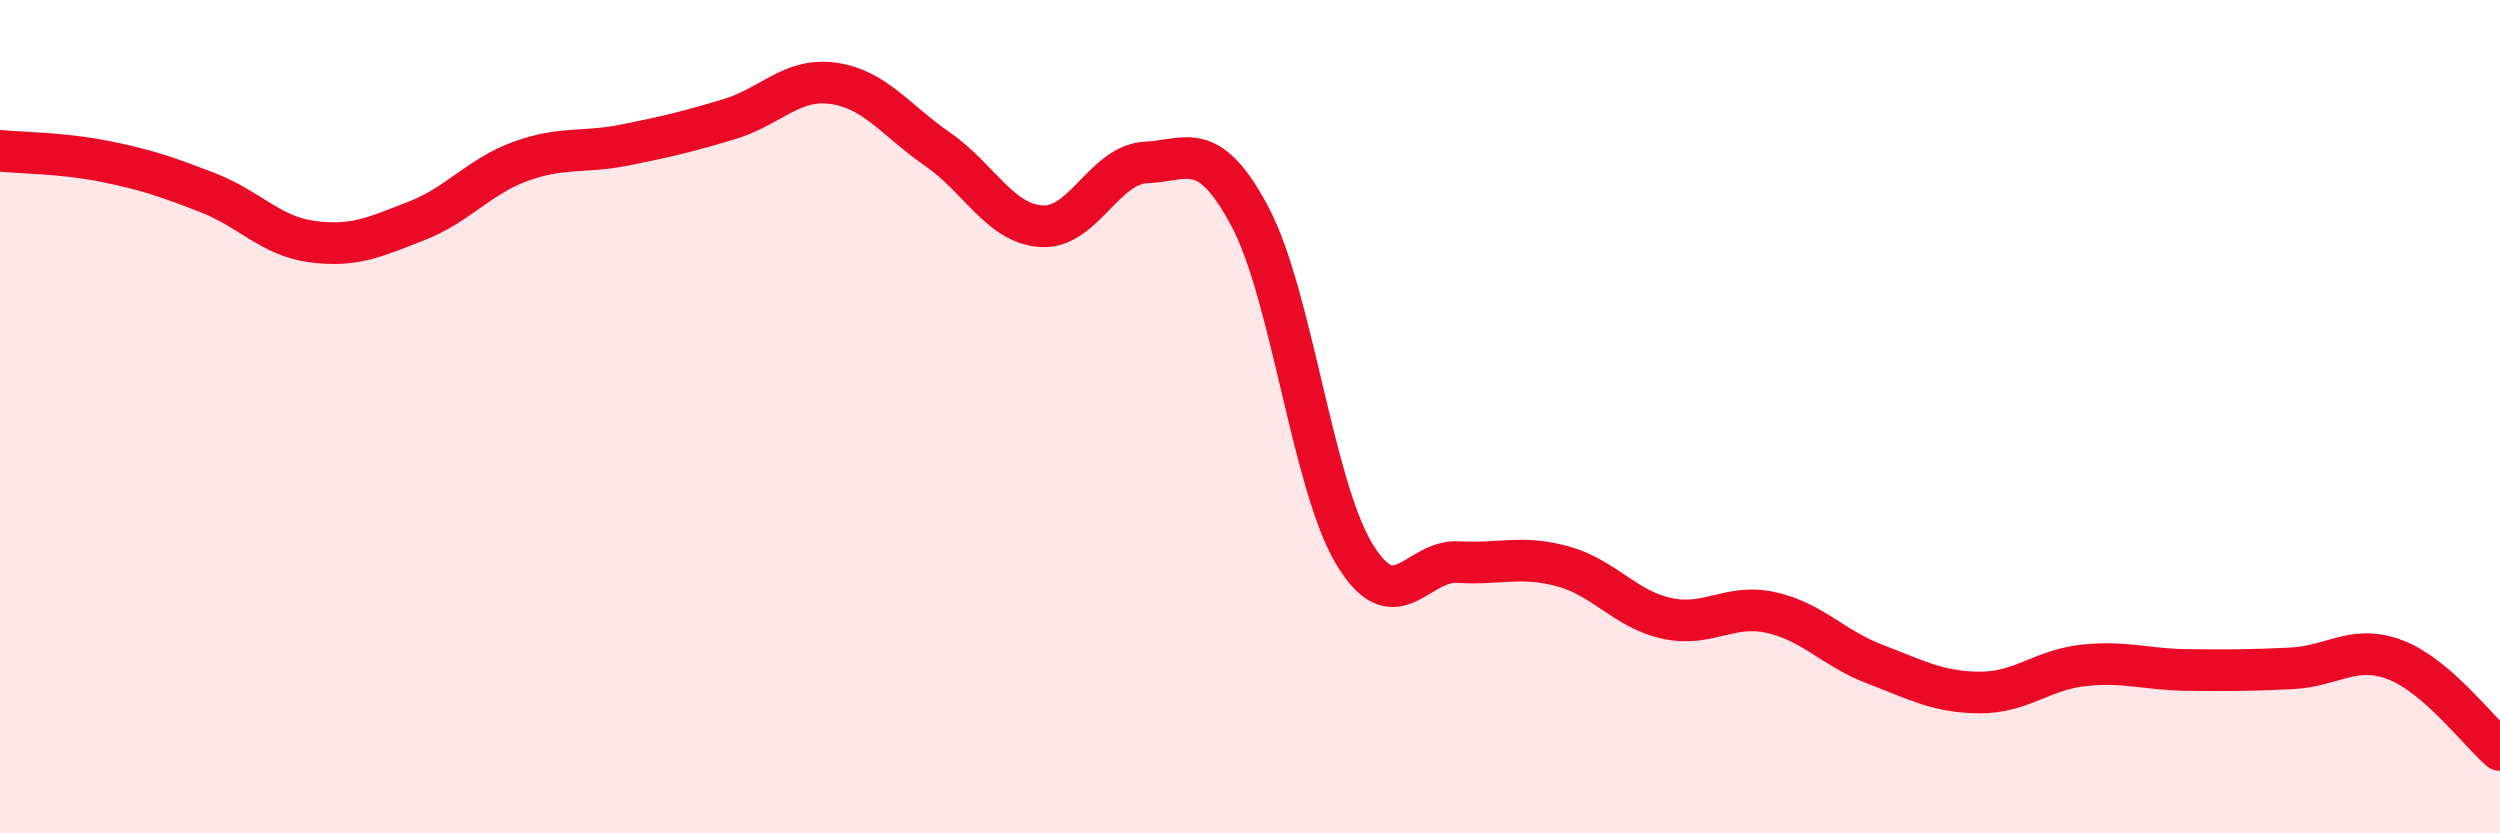
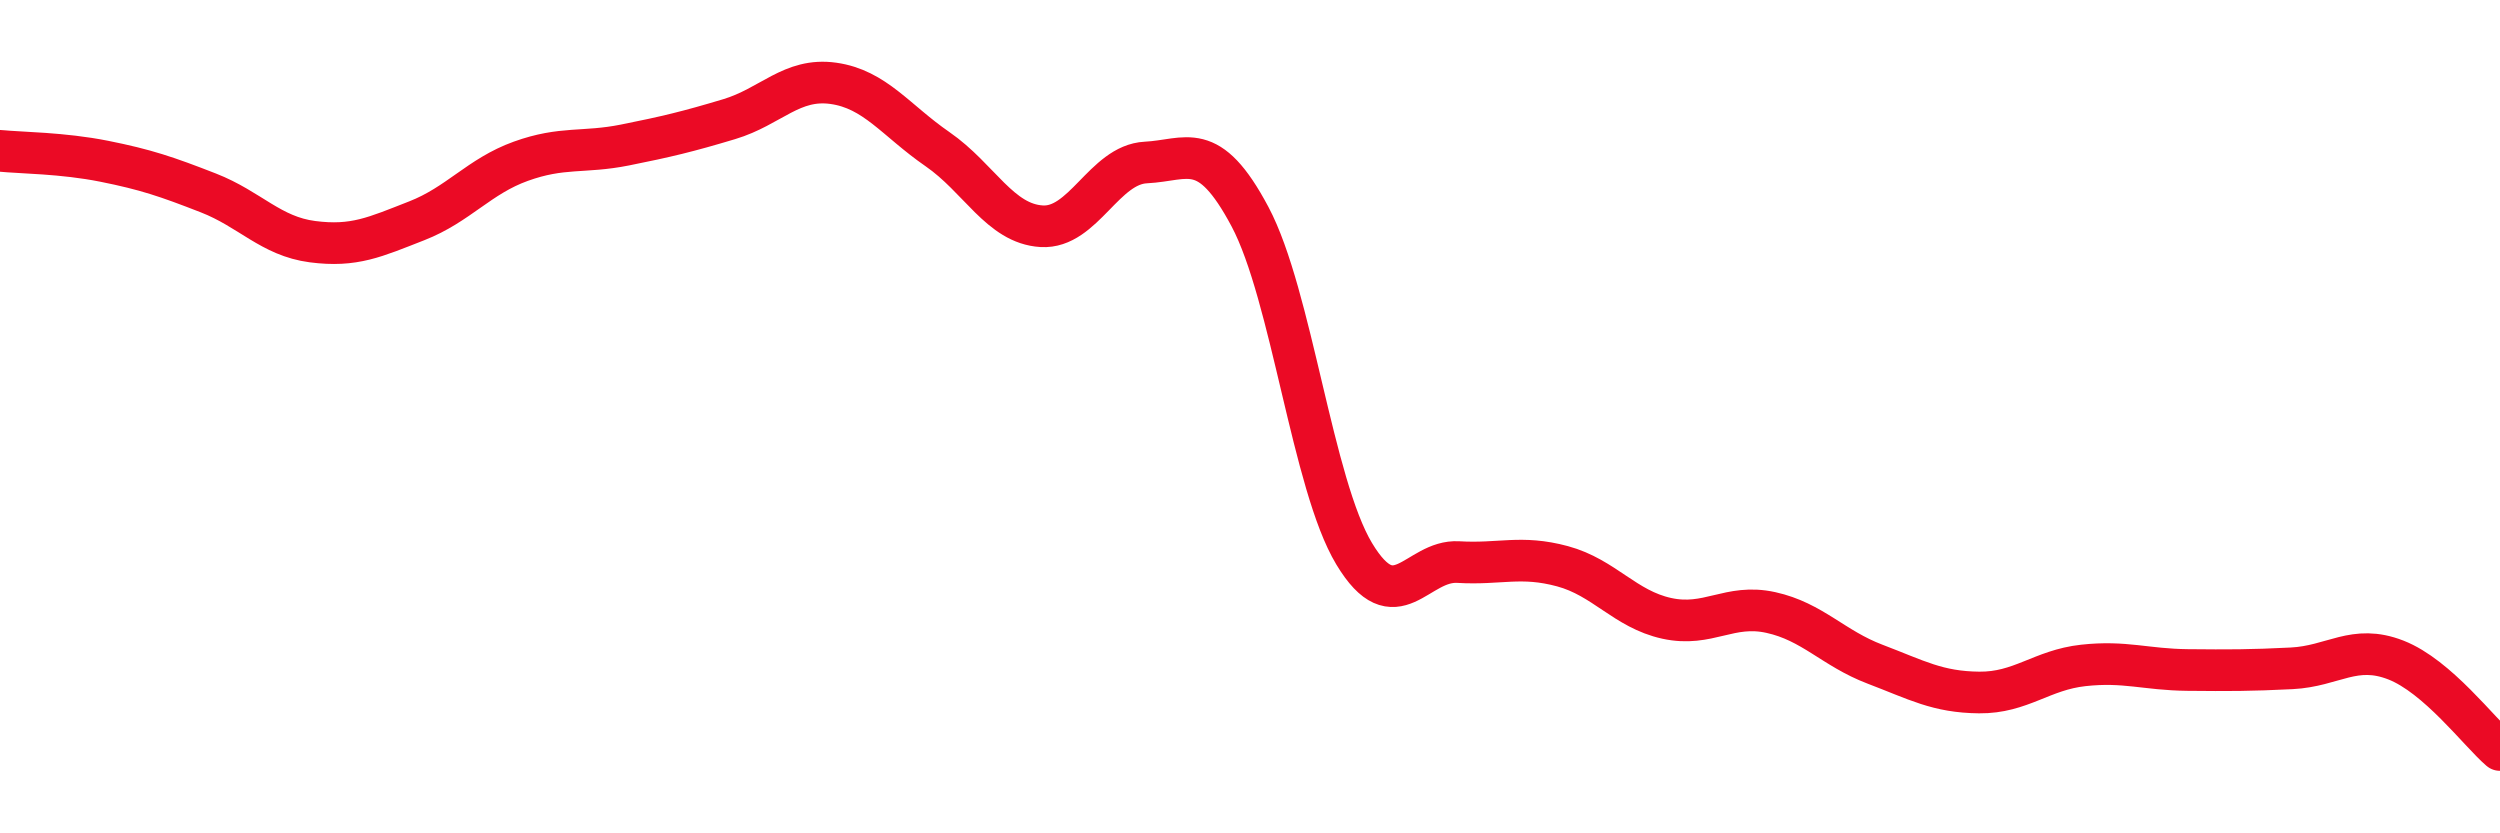
<svg xmlns="http://www.w3.org/2000/svg" width="60" height="20" viewBox="0 0 60 20">
-   <path d="M 0,3.62 C 0.5,3.67 1.5,3.67 2.5,3.87 C 3.5,4.07 4,4.24 5,4.63 C 6,5.02 6.5,5.67 7.5,5.8 C 8.5,5.93 9,5.69 10,5.3 C 11,4.91 11.5,4.23 12.5,3.87 C 13.5,3.51 14,3.68 15,3.48 C 16,3.28 16.5,3.16 17.5,2.86 C 18.5,2.56 19,1.86 20,2 C 21,2.14 21.5,2.89 22.5,3.58 C 23.5,4.27 24,5.37 25,5.43 C 26,5.49 26.5,3.95 27.5,3.9 C 28.5,3.85 29,3.32 30,5.2 C 31,7.08 31.5,11.63 32.5,13.29 C 33.5,14.95 34,13.43 35,13.49 C 36,13.55 36.5,13.32 37.5,13.59 C 38.5,13.86 39,14.62 40,14.84 C 41,15.06 41.5,14.48 42.5,14.7 C 43.5,14.92 44,15.56 45,15.94 C 46,16.32 46.5,16.61 47.5,16.62 C 48.5,16.63 49,16.08 50,15.97 C 51,15.86 51.5,16.07 52.5,16.08 C 53.5,16.09 54,16.09 55,16.04 C 56,15.99 56.5,15.45 57.5,15.84 C 58.5,16.23 59.5,17.57 60,18L60 20L0 20Z" fill="#EB0A25" opacity="0.1" stroke-linecap="round" stroke-linejoin="round" />
  <path d="M 0,3.62 C 0.5,3.67 1.5,3.67 2.5,3.87 C 3.5,4.07 4,4.24 5,4.63 C 6,5.02 6.5,5.67 7.5,5.8 C 8.5,5.93 9,5.69 10,5.3 C 11,4.91 11.5,4.23 12.5,3.87 C 13.5,3.51 14,3.68 15,3.48 C 16,3.28 16.5,3.16 17.5,2.86 C 18.5,2.56 19,1.86 20,2 C 21,2.14 21.5,2.89 22.5,3.58 C 23.5,4.27 24,5.37 25,5.43 C 26,5.49 26.5,3.95 27.5,3.9 C 28.5,3.85 29,3.32 30,5.2 C 31,7.08 31.5,11.63 32.5,13.29 C 33.5,14.95 34,13.43 35,13.49 C 36,13.55 36.5,13.32 37.5,13.59 C 38.5,13.86 39,14.62 40,14.84 C 41,15.06 41.5,14.48 42.5,14.7 C 43.5,14.92 44,15.56 45,15.94 C 46,16.32 46.5,16.61 47.5,16.62 C 48.5,16.63 49,16.08 50,15.97 C 51,15.86 51.5,16.07 52.5,16.08 C 53.5,16.09 54,16.09 55,16.04 C 56,15.99 56.5,15.45 57.5,15.84 C 58.5,16.23 59.5,17.57 60,18" stroke="#EB0A25" stroke-width="1" fill="none" stroke-linecap="round" stroke-linejoin="round" />
</svg>